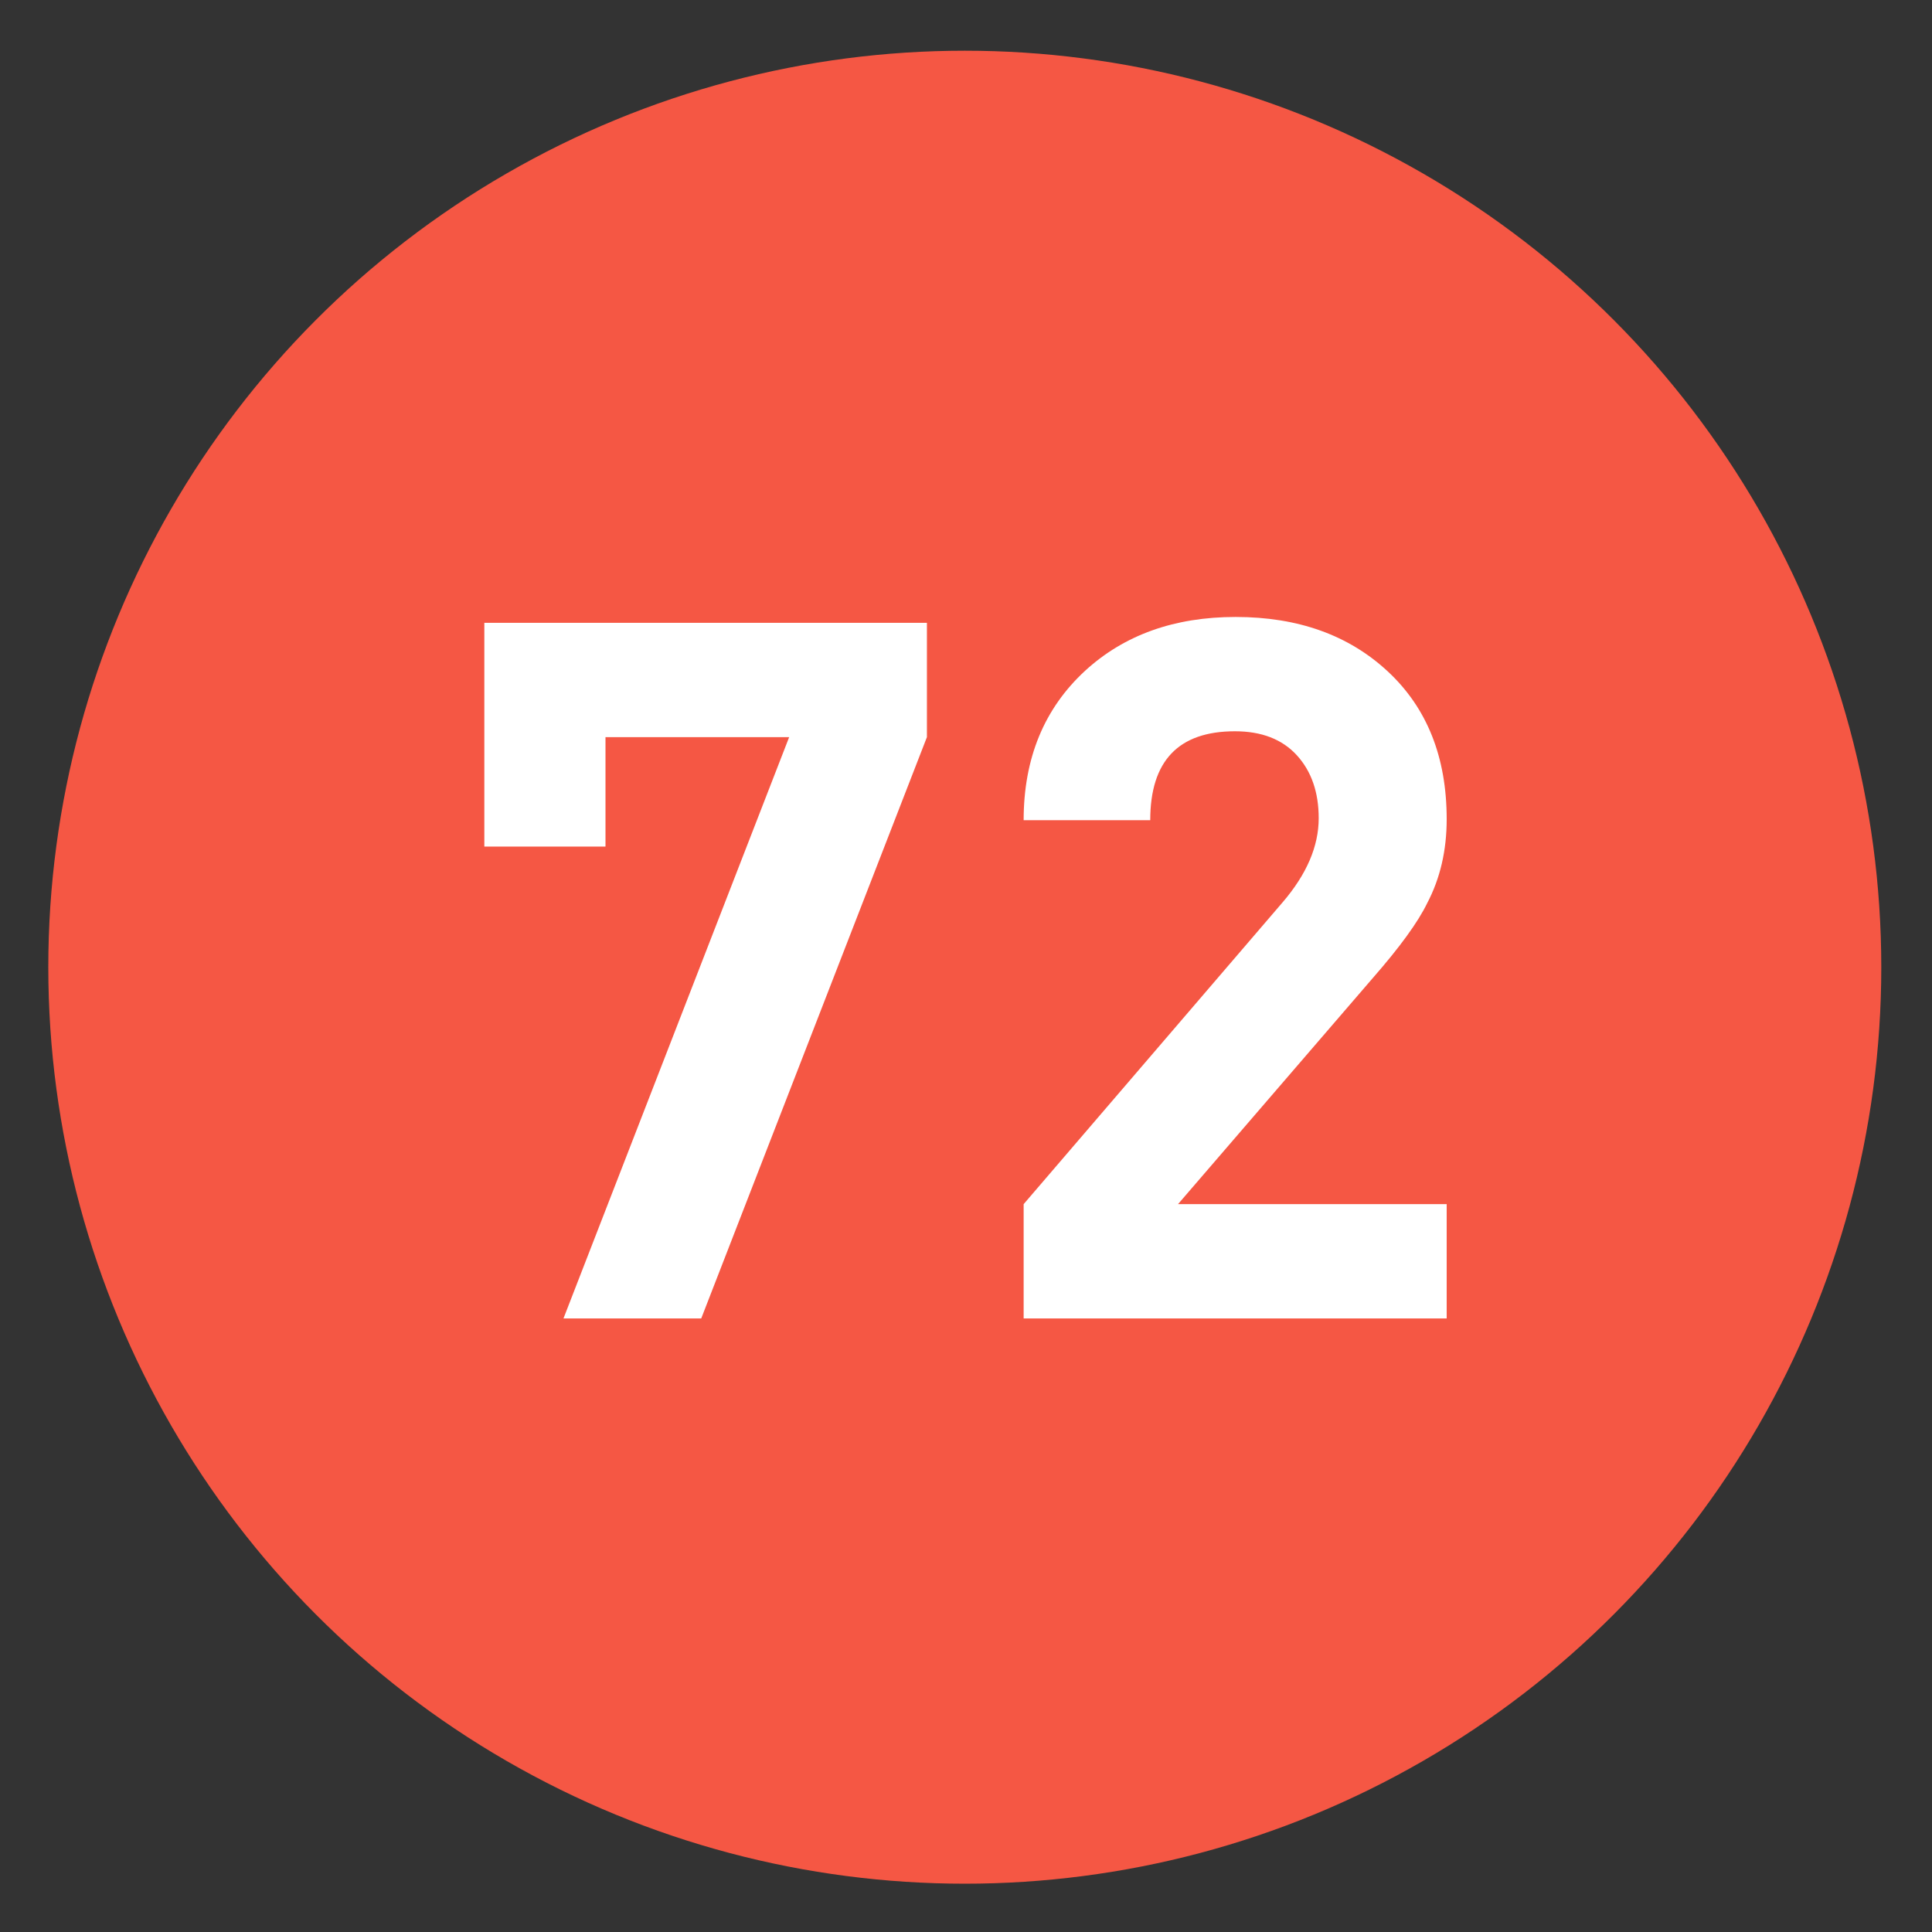
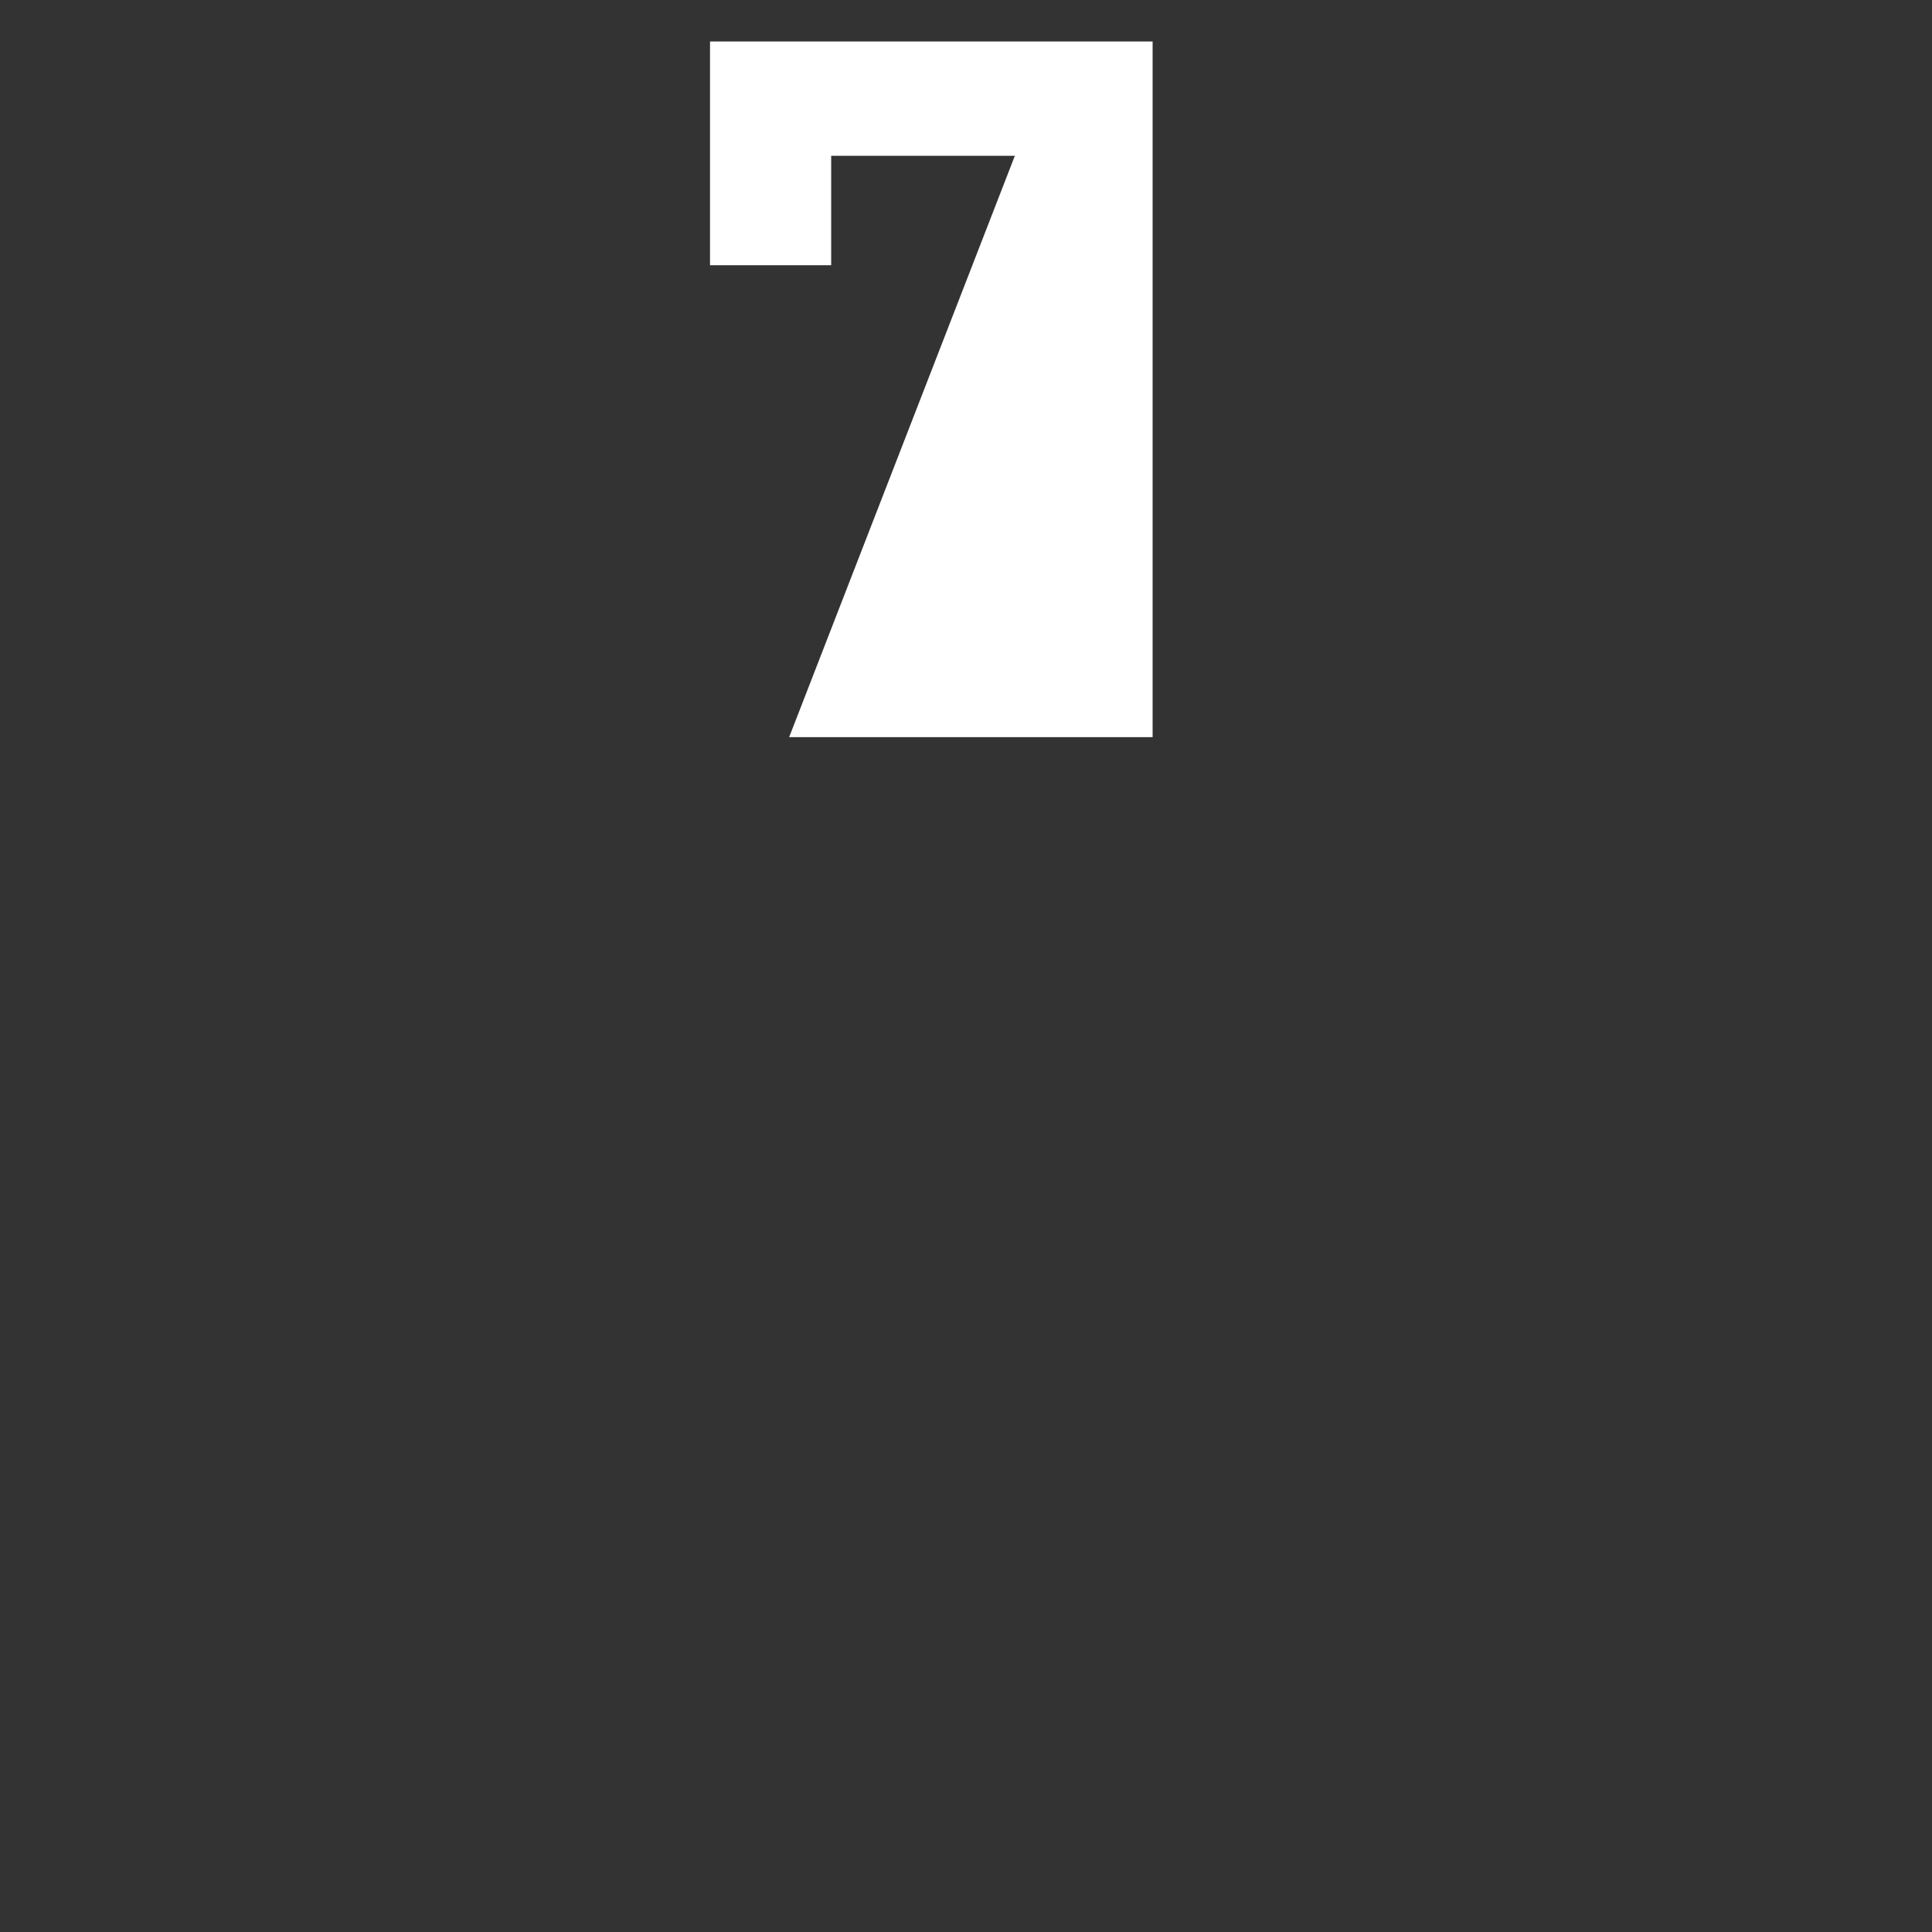
<svg xmlns="http://www.w3.org/2000/svg" xmlns:ns1="http://www.inkscape.org/namespaces/inkscape" xmlns:ns2="http://sodipodi.sourceforge.net/DTD/sodipodi-0.dtd" version="1.1" id="Layer_1" ns1:version="0.46" ns1:output_extension="org.inkscape.output.svg.inkscape" ns2:version="0.32" ns2:docname="20090101024514!Metro-M.svg" x="0px" y="0px" width="400px" height="400px" viewBox="0 0 400 400" enable-background="new 0 0 400 400" xml:space="preserve">
  <rect x="0" y="0" width="400" height="400" fill="#333333" stroke="none" />
  <defs>
    <ns1:perspective id="perspective10" ns1:persp3d-origin="200 : 133.33333 : 1" ns2:type="inkscape:persp3d" ns1:vp_x="0 : 200 : 1" ns1:vp_y="0 : 1000 : 0" ns1:vp_z="400 : 200 : 1">
		</ns1:perspective>
  </defs>
  <ns2:namedview id="base" ns1:window-y="0" ns1:window-x="207" ns1:window-width="1231" ns1:current-layer="Layer_1" ns1:pageopacity="0.0" ns1:pageshadow="2" ns1:window-height="942" gridtolerance="10.0" ns1:cx="126.90217" bordercolor="#666666" pagecolor="#ffffff" guidetolerance="10.0" showgrid="false" borderopacity="1.0" ns1:cy="200" ns1:zoom="1.165" objecttolerance="10.0">
	</ns2:namedview>
-   <circle fill="#F55744" cx="199.75" cy="200.25" r="189.75" />
  <g>
    <g>
-       <path fill="#FFFFFF" d="M191.909,152.615l-46.727,120.356h-28.521l46.727-120.356h-38.028v22.655h-25.083v-46.322h91.633V152.615z    " />
-       <path fill="#FFFFFF" d="M299.521,272.972h-87.587v-23.667l53.63-62.504c4.971-5.796,7.459-11.596,7.459-17.396    c0-5.392-1.515-9.741-4.536-13.047c-3.024-3.303-7.291-4.956-12.804-4.956c-11.694,0-17.538,6.138-17.538,18.408h-26.211    c0-12.81,4.248-23.126,12.743-30.949c8.092-7.415,18.475-11.125,31.151-11.125c12.946,0,23.465,3.777,31.556,11.328    c8.092,7.554,12.137,17.734,12.137,30.544c0,6.473-1.35,12.273-4.045,17.396c-1.891,3.913-5.664,9.103-11.328,15.575    l-40.254,46.727h55.627V272.972z" />
+       <path fill="#FFFFFF" d="M191.909,152.615h-28.521l46.727-120.356h-38.028v22.655h-25.083v-46.322h91.633V152.615z    " />
    </g>
  </g>
</svg>